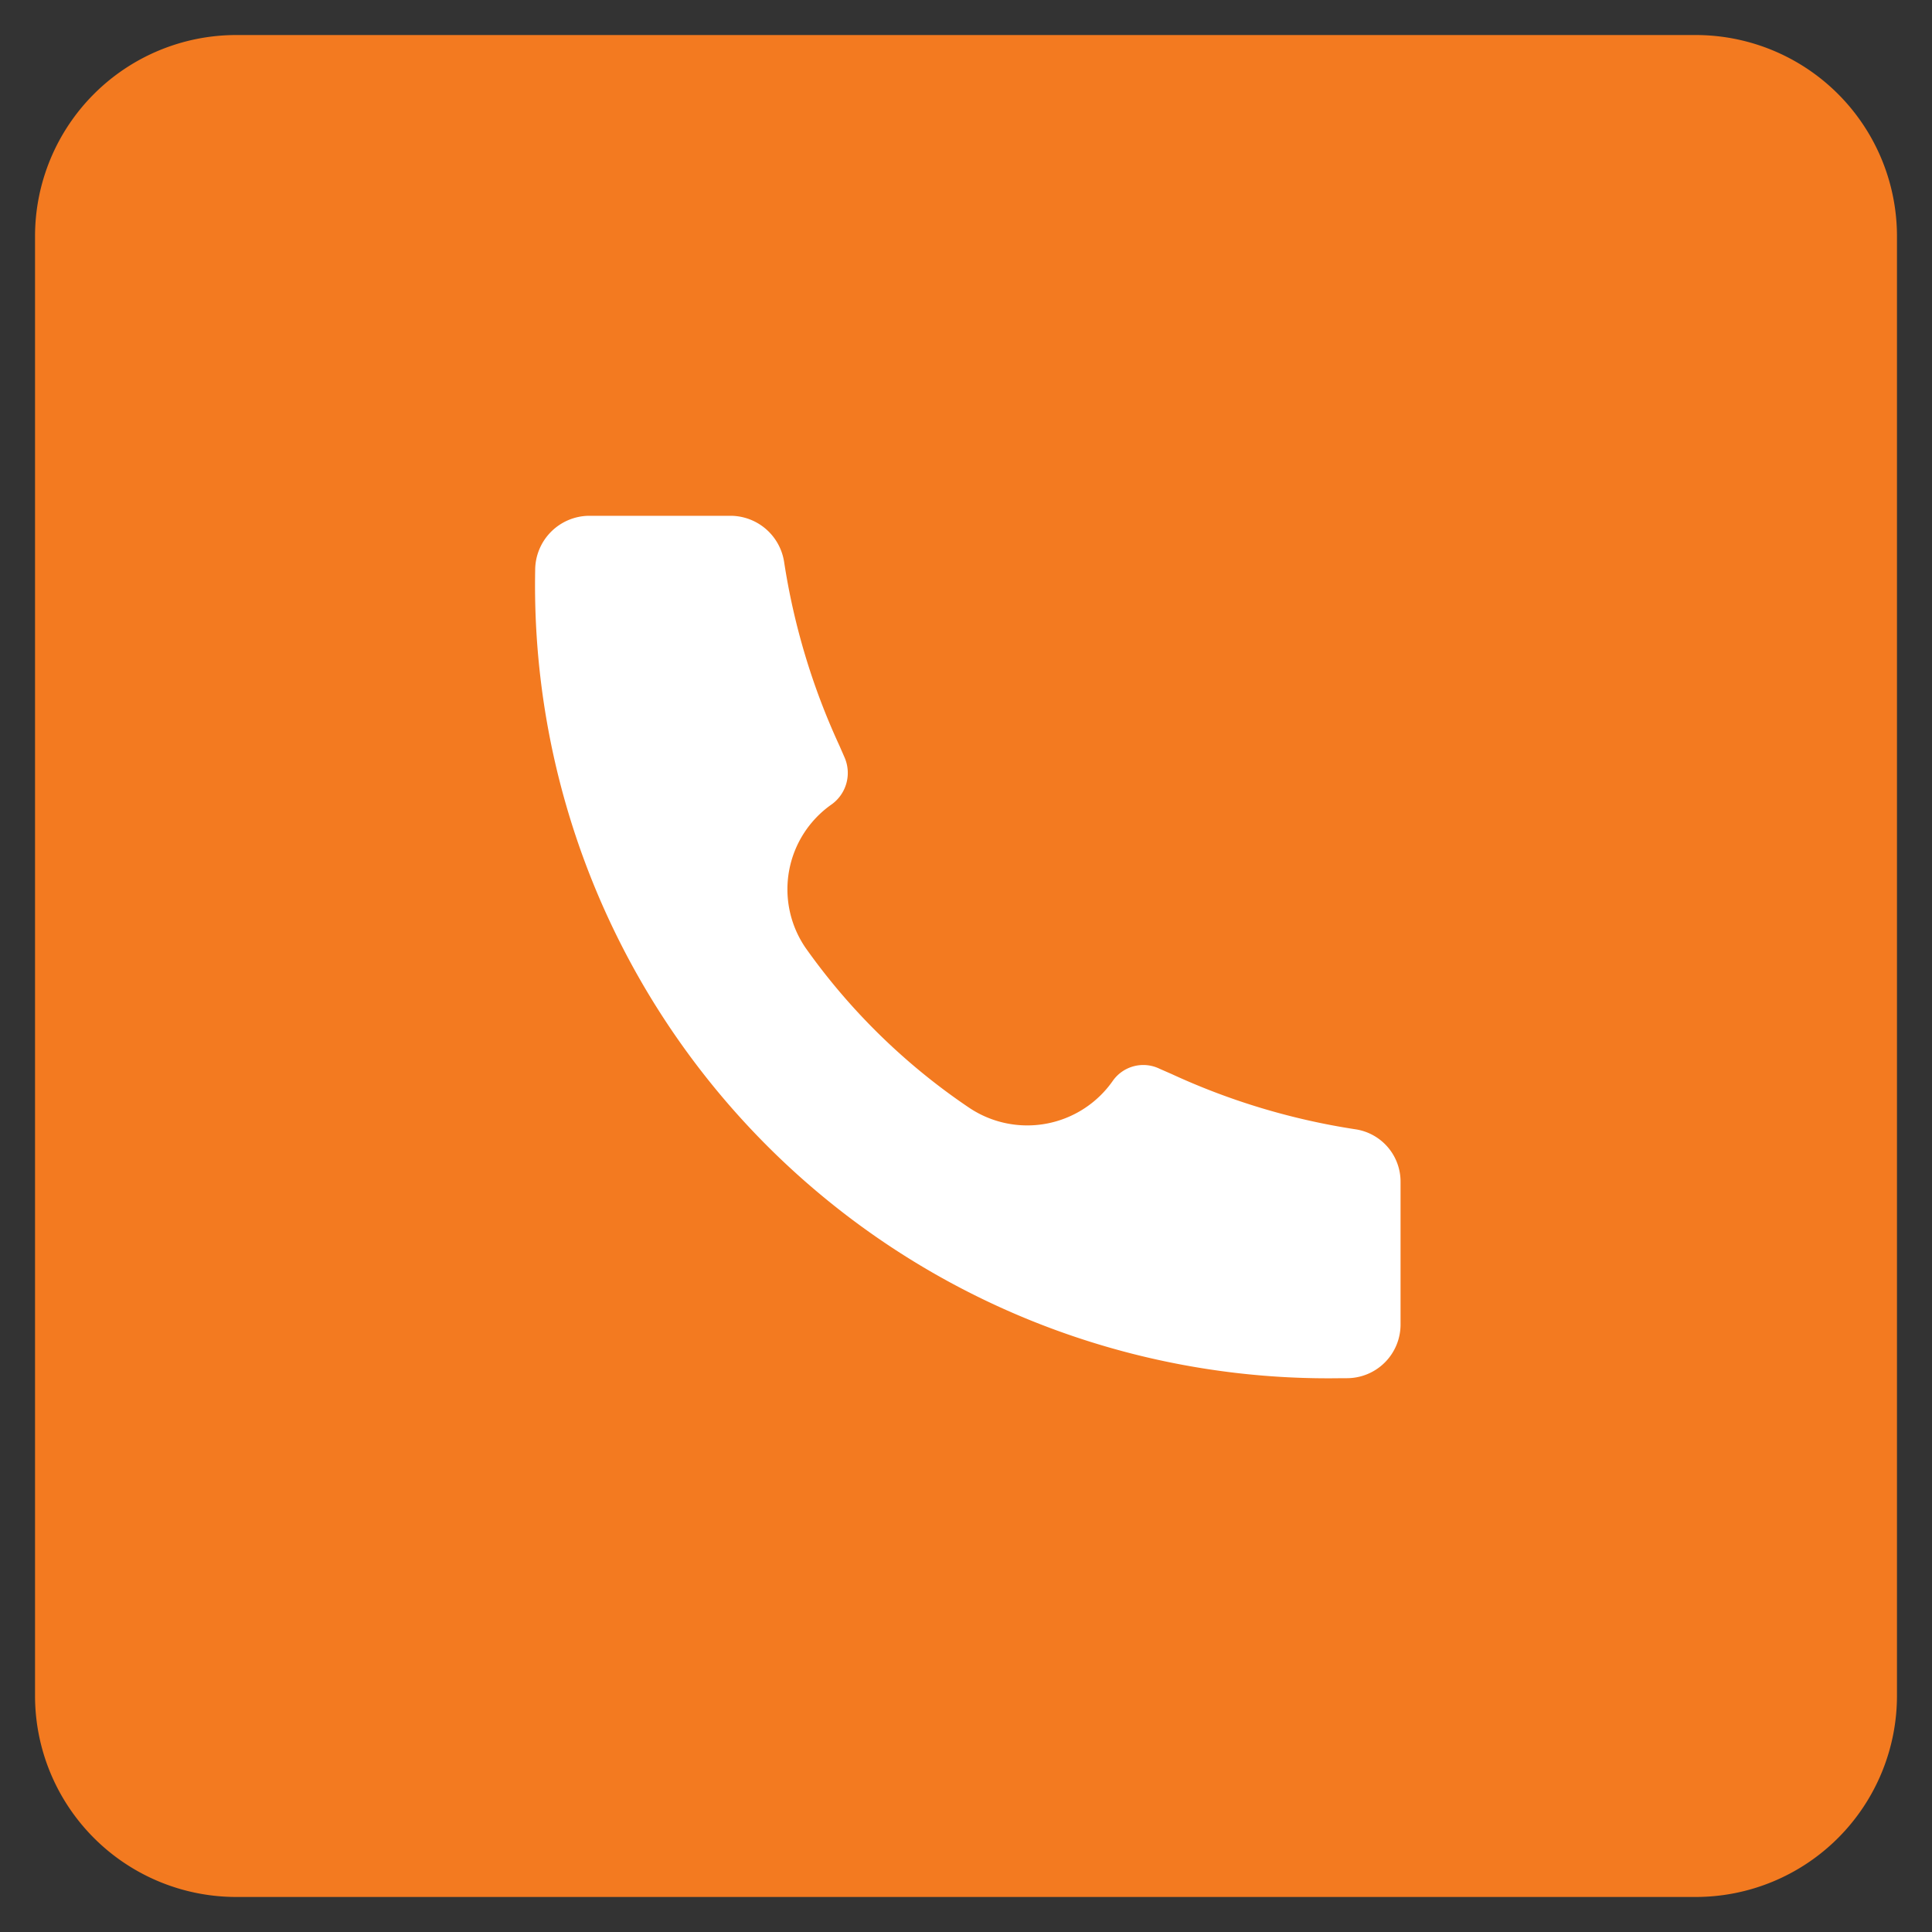
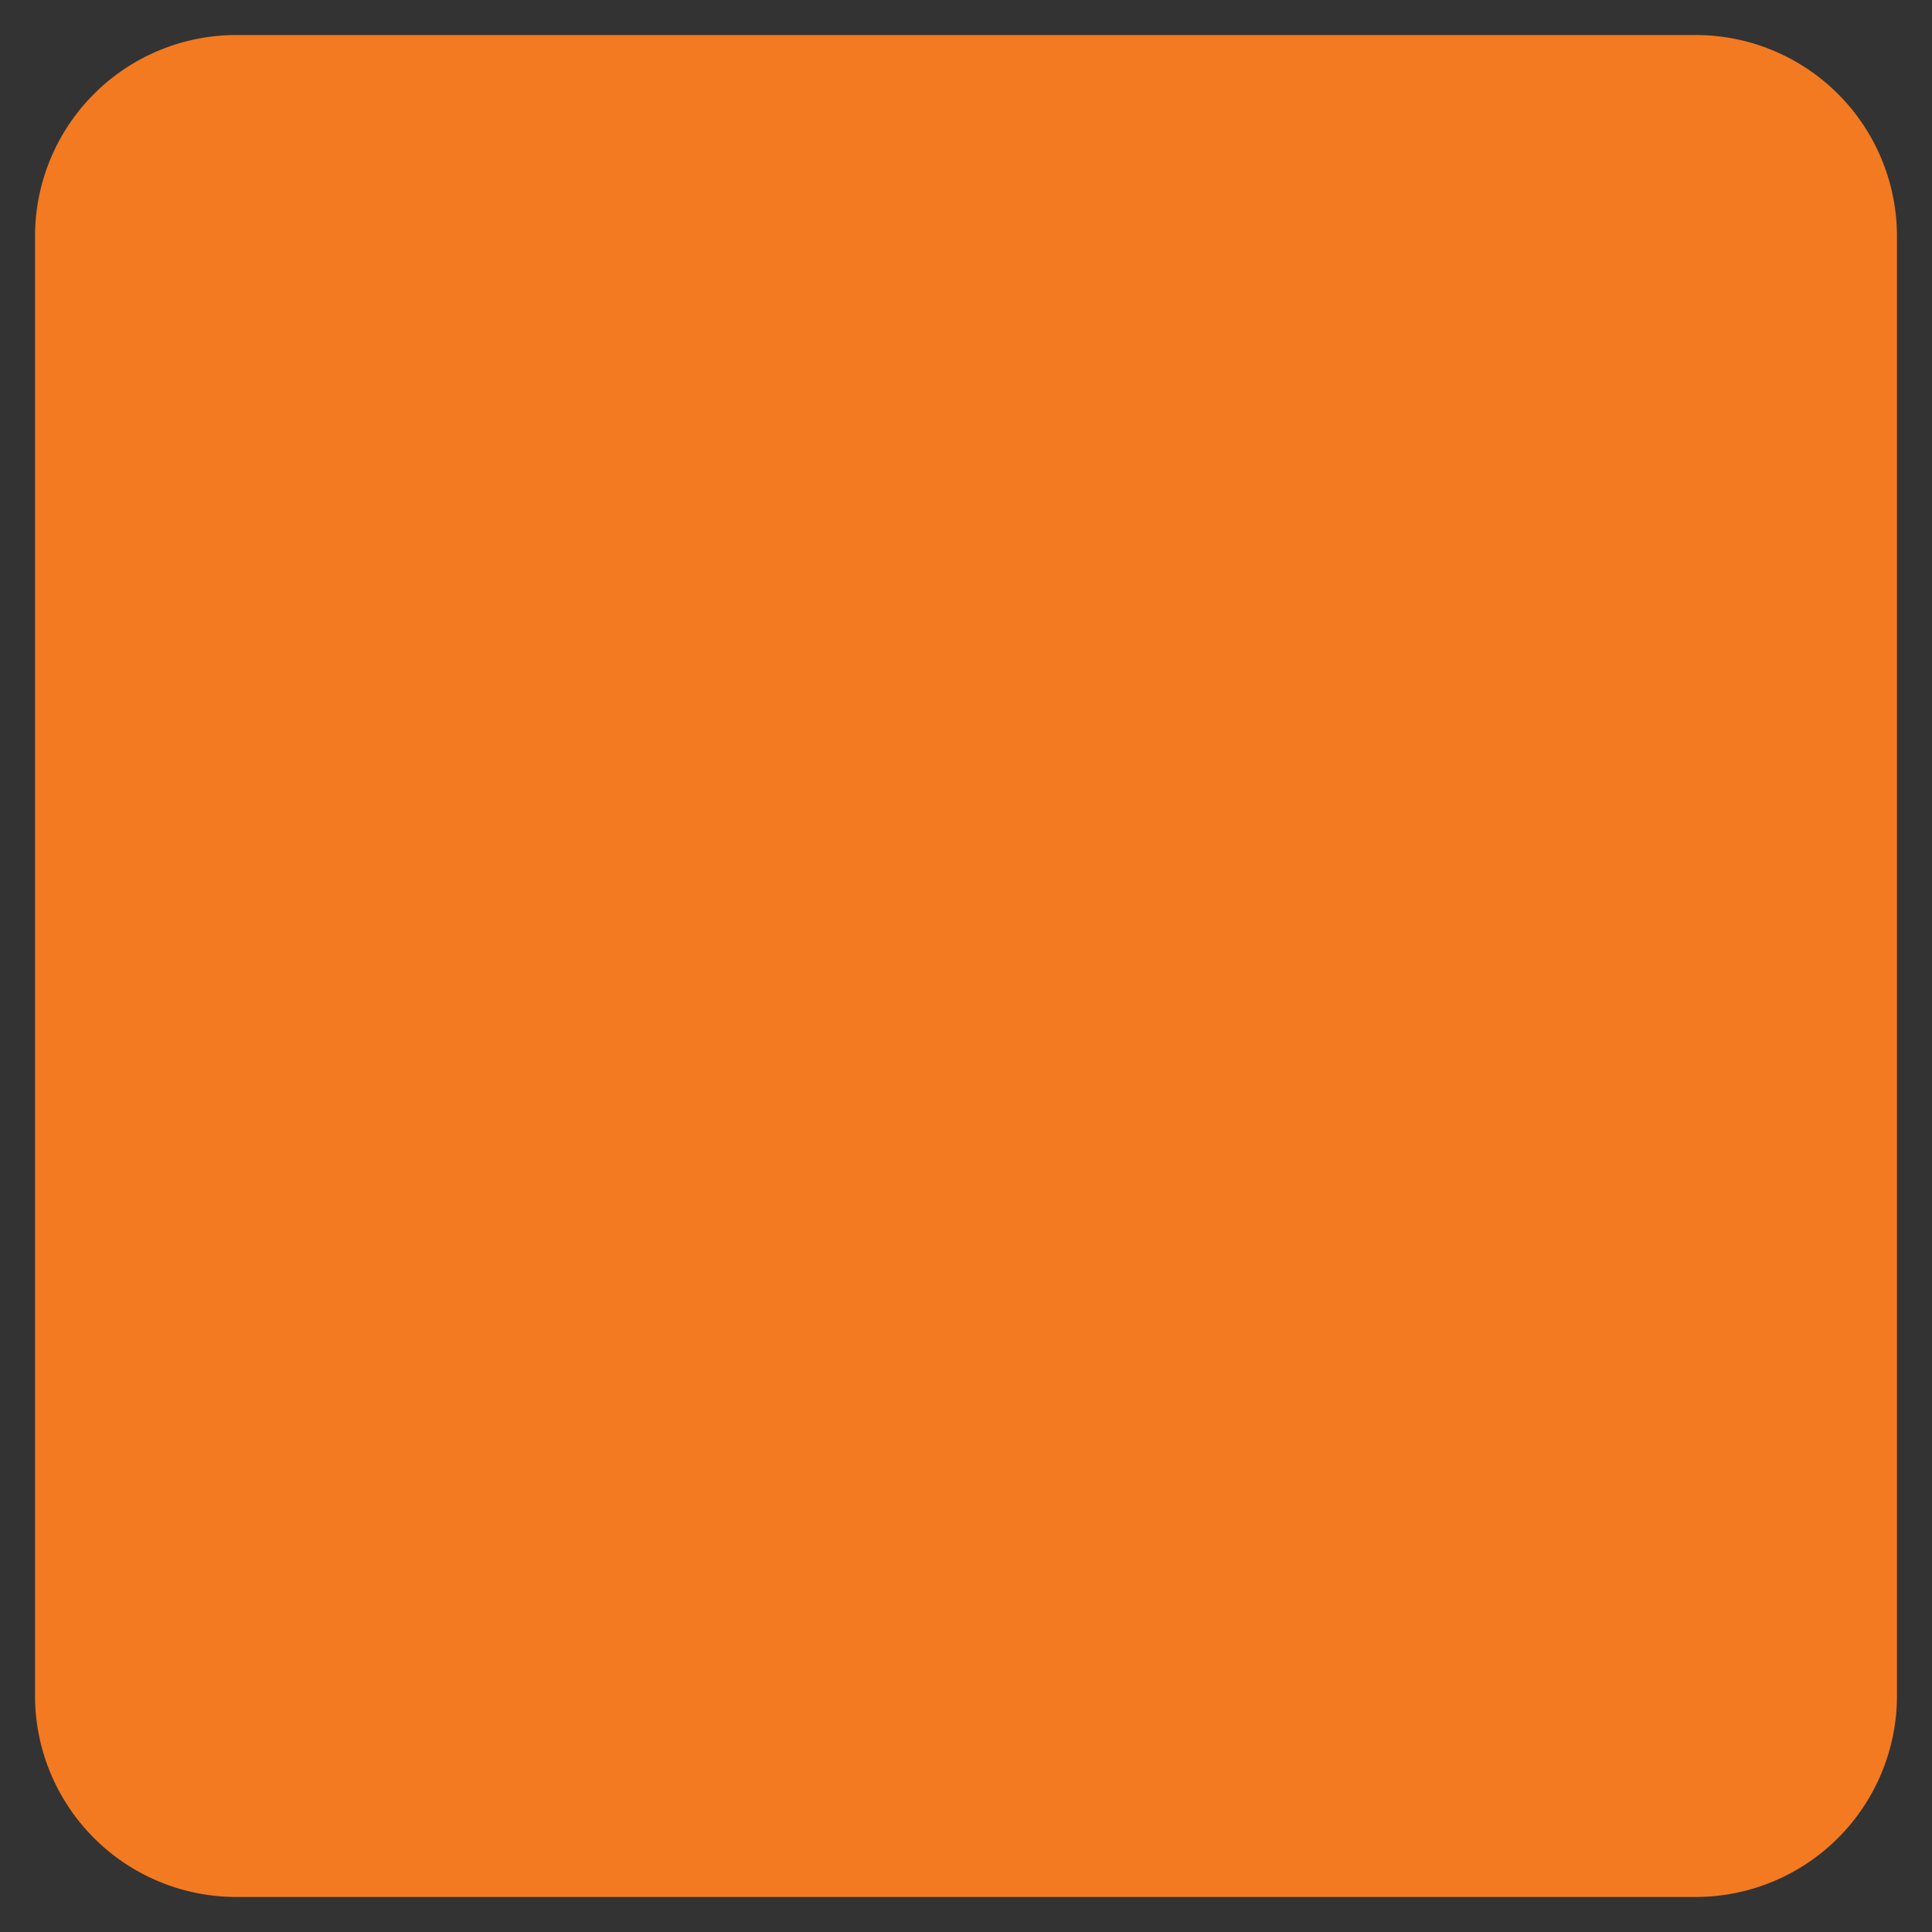
<svg xmlns="http://www.w3.org/2000/svg" id="Layer_1" data-name="Layer 1" viewBox="0 0 25.92 25.92">
  <rect x="0" y="0" width="25.92" height="25.92" fill="#333333" stroke="none" />
  <defs>
    <style>.cls-1{fill:#f37a20;}.cls-2{fill:#fff;}</style>
  </defs>
  <path class="cls-1" d="M22.75,25.45H3.17a2.7,2.7,0,0,1-2.7-2.7V3.17A2.7,2.7,0,0,1,3.17.47H22.75a2.7,2.7,0,0,1,2.7,2.7V22.75A2.7,2.7,0,0,1,22.75,25.45Z" />
-   <path class="cls-2" d="M18,18.49A10.64,10.64,0,0,1,7.18,7.65a.73.73,0,0,1,.72-.73H9.81a.73.73,0,0,1,.71.62A9.19,9.19,0,0,0,11.26,10l.07.16a.52.52,0,0,1-.17.63,1.39,1.39,0,0,0-.35,1.93A8.53,8.53,0,0,0,13,14.86a1.4,1.4,0,0,0,1.93-.36.5.5,0,0,1,.63-.16l.16.07a9.19,9.19,0,0,0,2.46.74.71.71,0,0,1,.61.71v1.91a.72.72,0,0,1-.72.72Z" />
</svg>